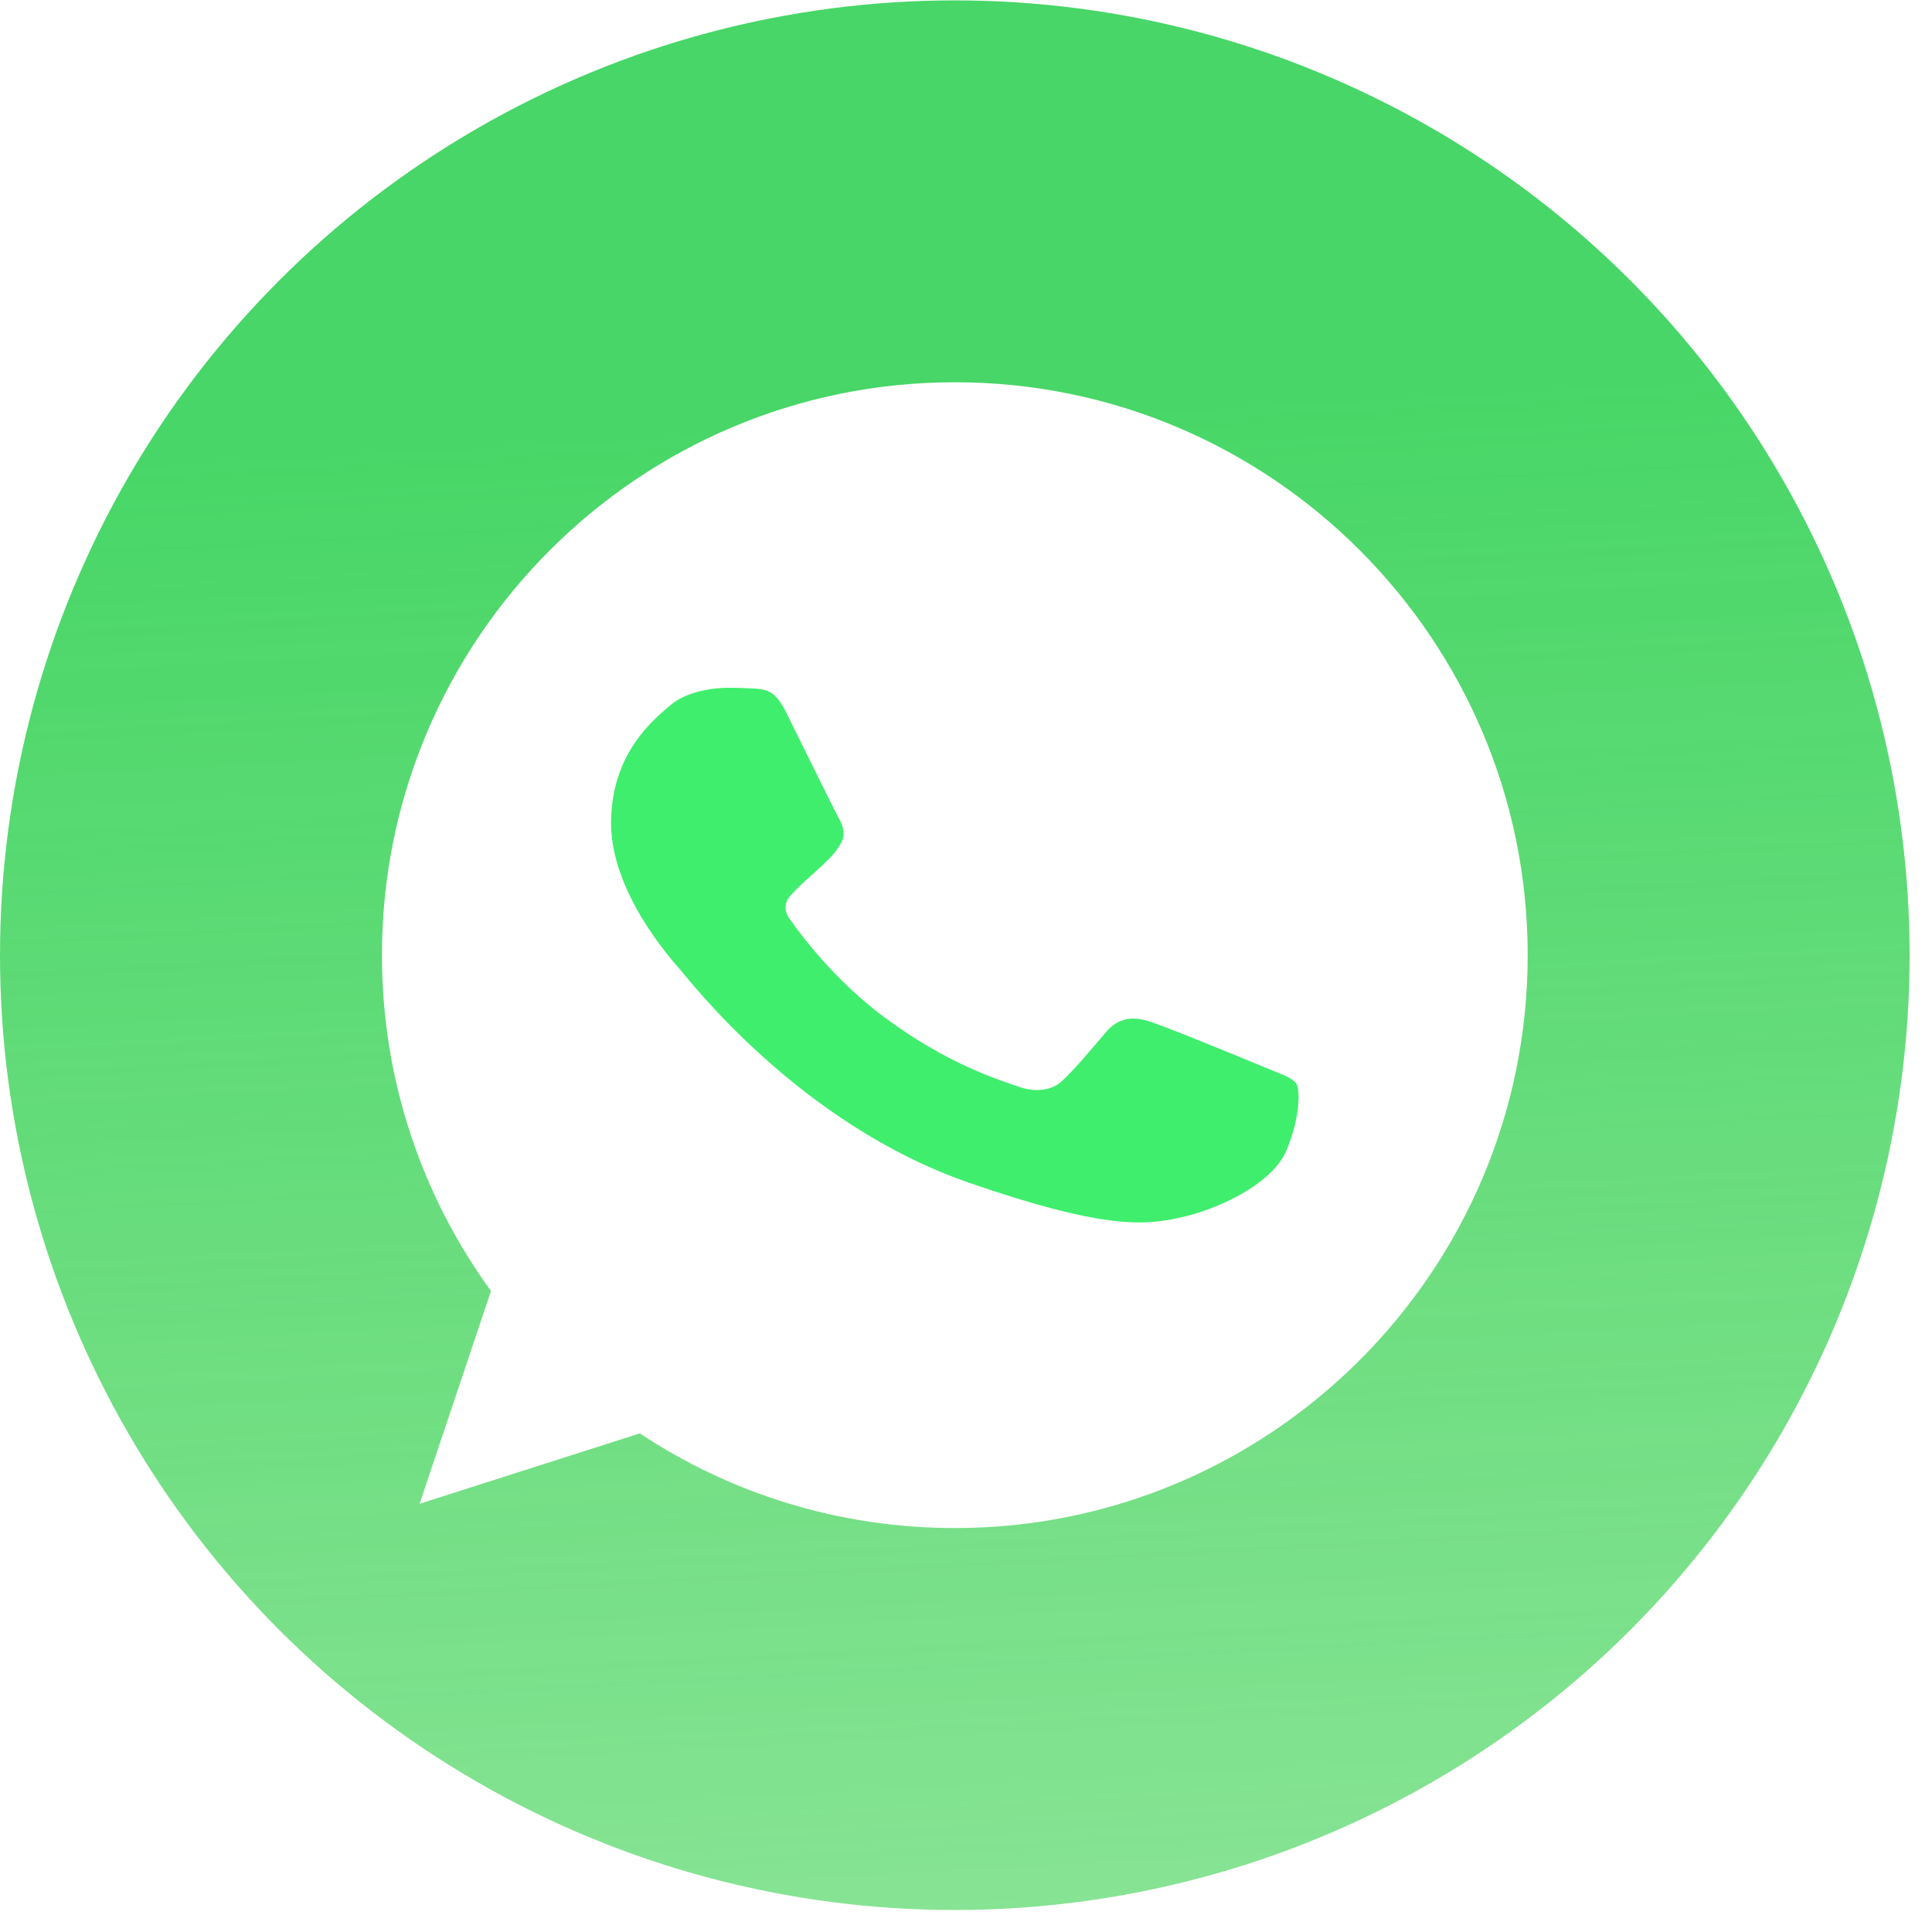
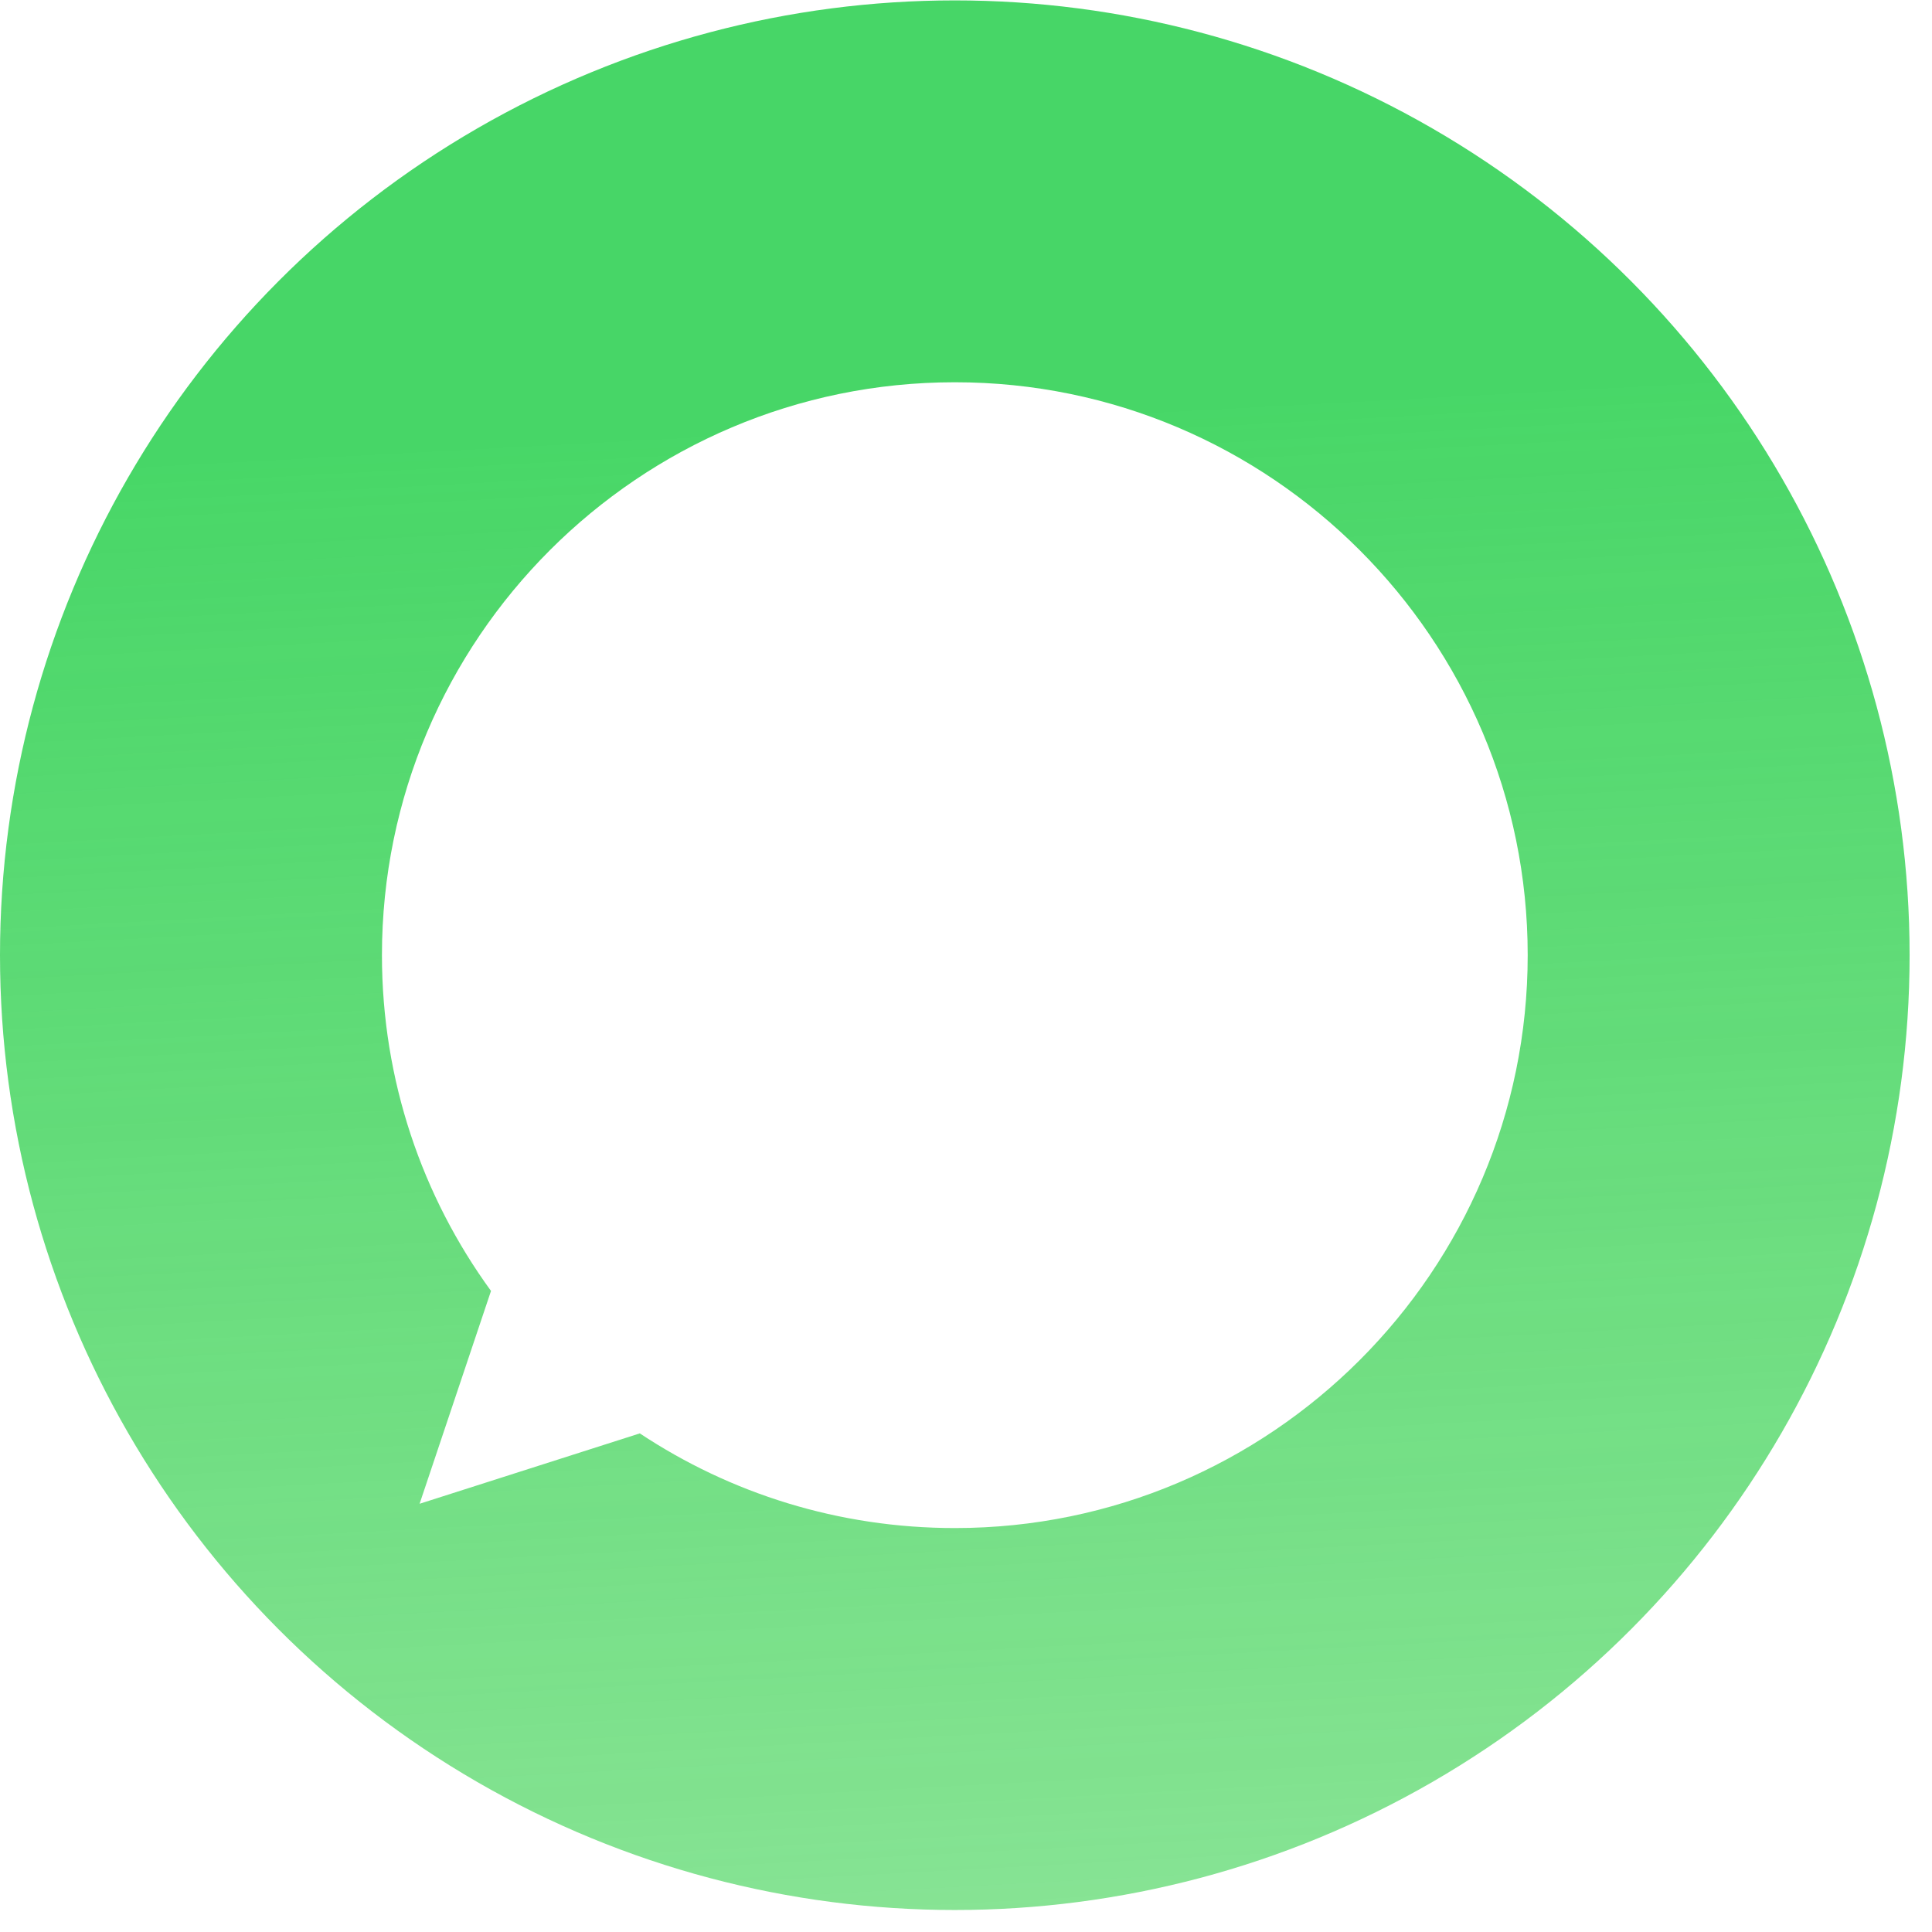
<svg xmlns="http://www.w3.org/2000/svg" width="49" height="49" viewBox="0 0 49 49" fill="none">
  <g opacity="0.88" filter="url(#filter0_b_408_418)">
    <circle cx="24.216" cy="24.226" r="24.216" fill="url(#paint0_linear_408_418)" />
  </g>
  <path d="M24.22 9.695H24.213C16.201 9.695 9.687 16.212 9.687 24.225C9.687 27.403 10.711 30.349 12.453 32.741L10.642 38.139L16.227 36.354C18.524 37.876 21.265 38.755 24.22 38.755C32.231 38.755 38.746 32.236 38.746 24.225C38.746 16.214 32.231 9.695 24.22 9.695Z" fill="white" />
-   <path d="M32.623 29.187C32.267 30.025 30.858 30.72 29.733 30.922C28.964 31.059 27.959 31.169 24.577 29.997C20.25 28.499 17.464 24.826 17.247 24.588C17.039 24.35 15.498 22.643 15.498 20.878C15.498 19.113 16.571 18.254 17.004 17.885C17.359 17.582 17.946 17.443 18.509 17.443C18.692 17.443 18.855 17.451 19.003 17.457C19.435 17.473 19.652 17.494 19.937 18.064C20.293 18.779 21.157 20.544 21.261 20.726C21.365 20.907 21.47 21.153 21.323 21.392C21.185 21.638 21.064 21.747 20.846 21.956C20.629 22.165 20.423 22.325 20.206 22.549C20.007 22.745 19.783 22.954 20.033 23.315C20.283 23.669 21.148 24.848 22.422 25.795C24.065 27.017 25.398 27.408 25.874 27.574C26.229 27.697 26.653 27.668 26.912 27.437C27.241 27.14 27.648 26.648 28.062 26.164C28.357 25.817 28.729 25.773 29.119 25.896C29.516 26.012 31.62 26.88 32.052 27.06C32.484 27.242 32.77 27.328 32.875 27.48C32.978 27.632 32.978 28.347 32.623 29.187Z" fill="#3FEE6D" />
  <defs>
    <filter id="filter0_b_408_418" x="-82.593" y="-82.583" width="213.618" height="213.617" filterUnits="userSpaceOnUse" color-interpolation-filters="sRGB">
      <feFlood flood-opacity="0" result="BackgroundImageFix" />
      <feGaussianBlur in="BackgroundImageFix" stdDeviation="41.296" />
      <feComposite in2="SourceAlpha" operator="in" result="effect1_backgroundBlur_408_418" />
      <feBlend mode="normal" in="SourceGraphic" in2="effect1_backgroundBlur_408_418" result="shape" />
    </filter>
    <linearGradient id="paint0_linear_408_418" x1="27.966" y1="10.322" x2="33.808" y2="118.836" gradientUnits="userSpaceOnUse">
      <stop stop-color="#2FD153" />
      <stop offset="1" stop-color="#2BC927" stop-opacity="0" />
    </linearGradient>
  </defs>
</svg>